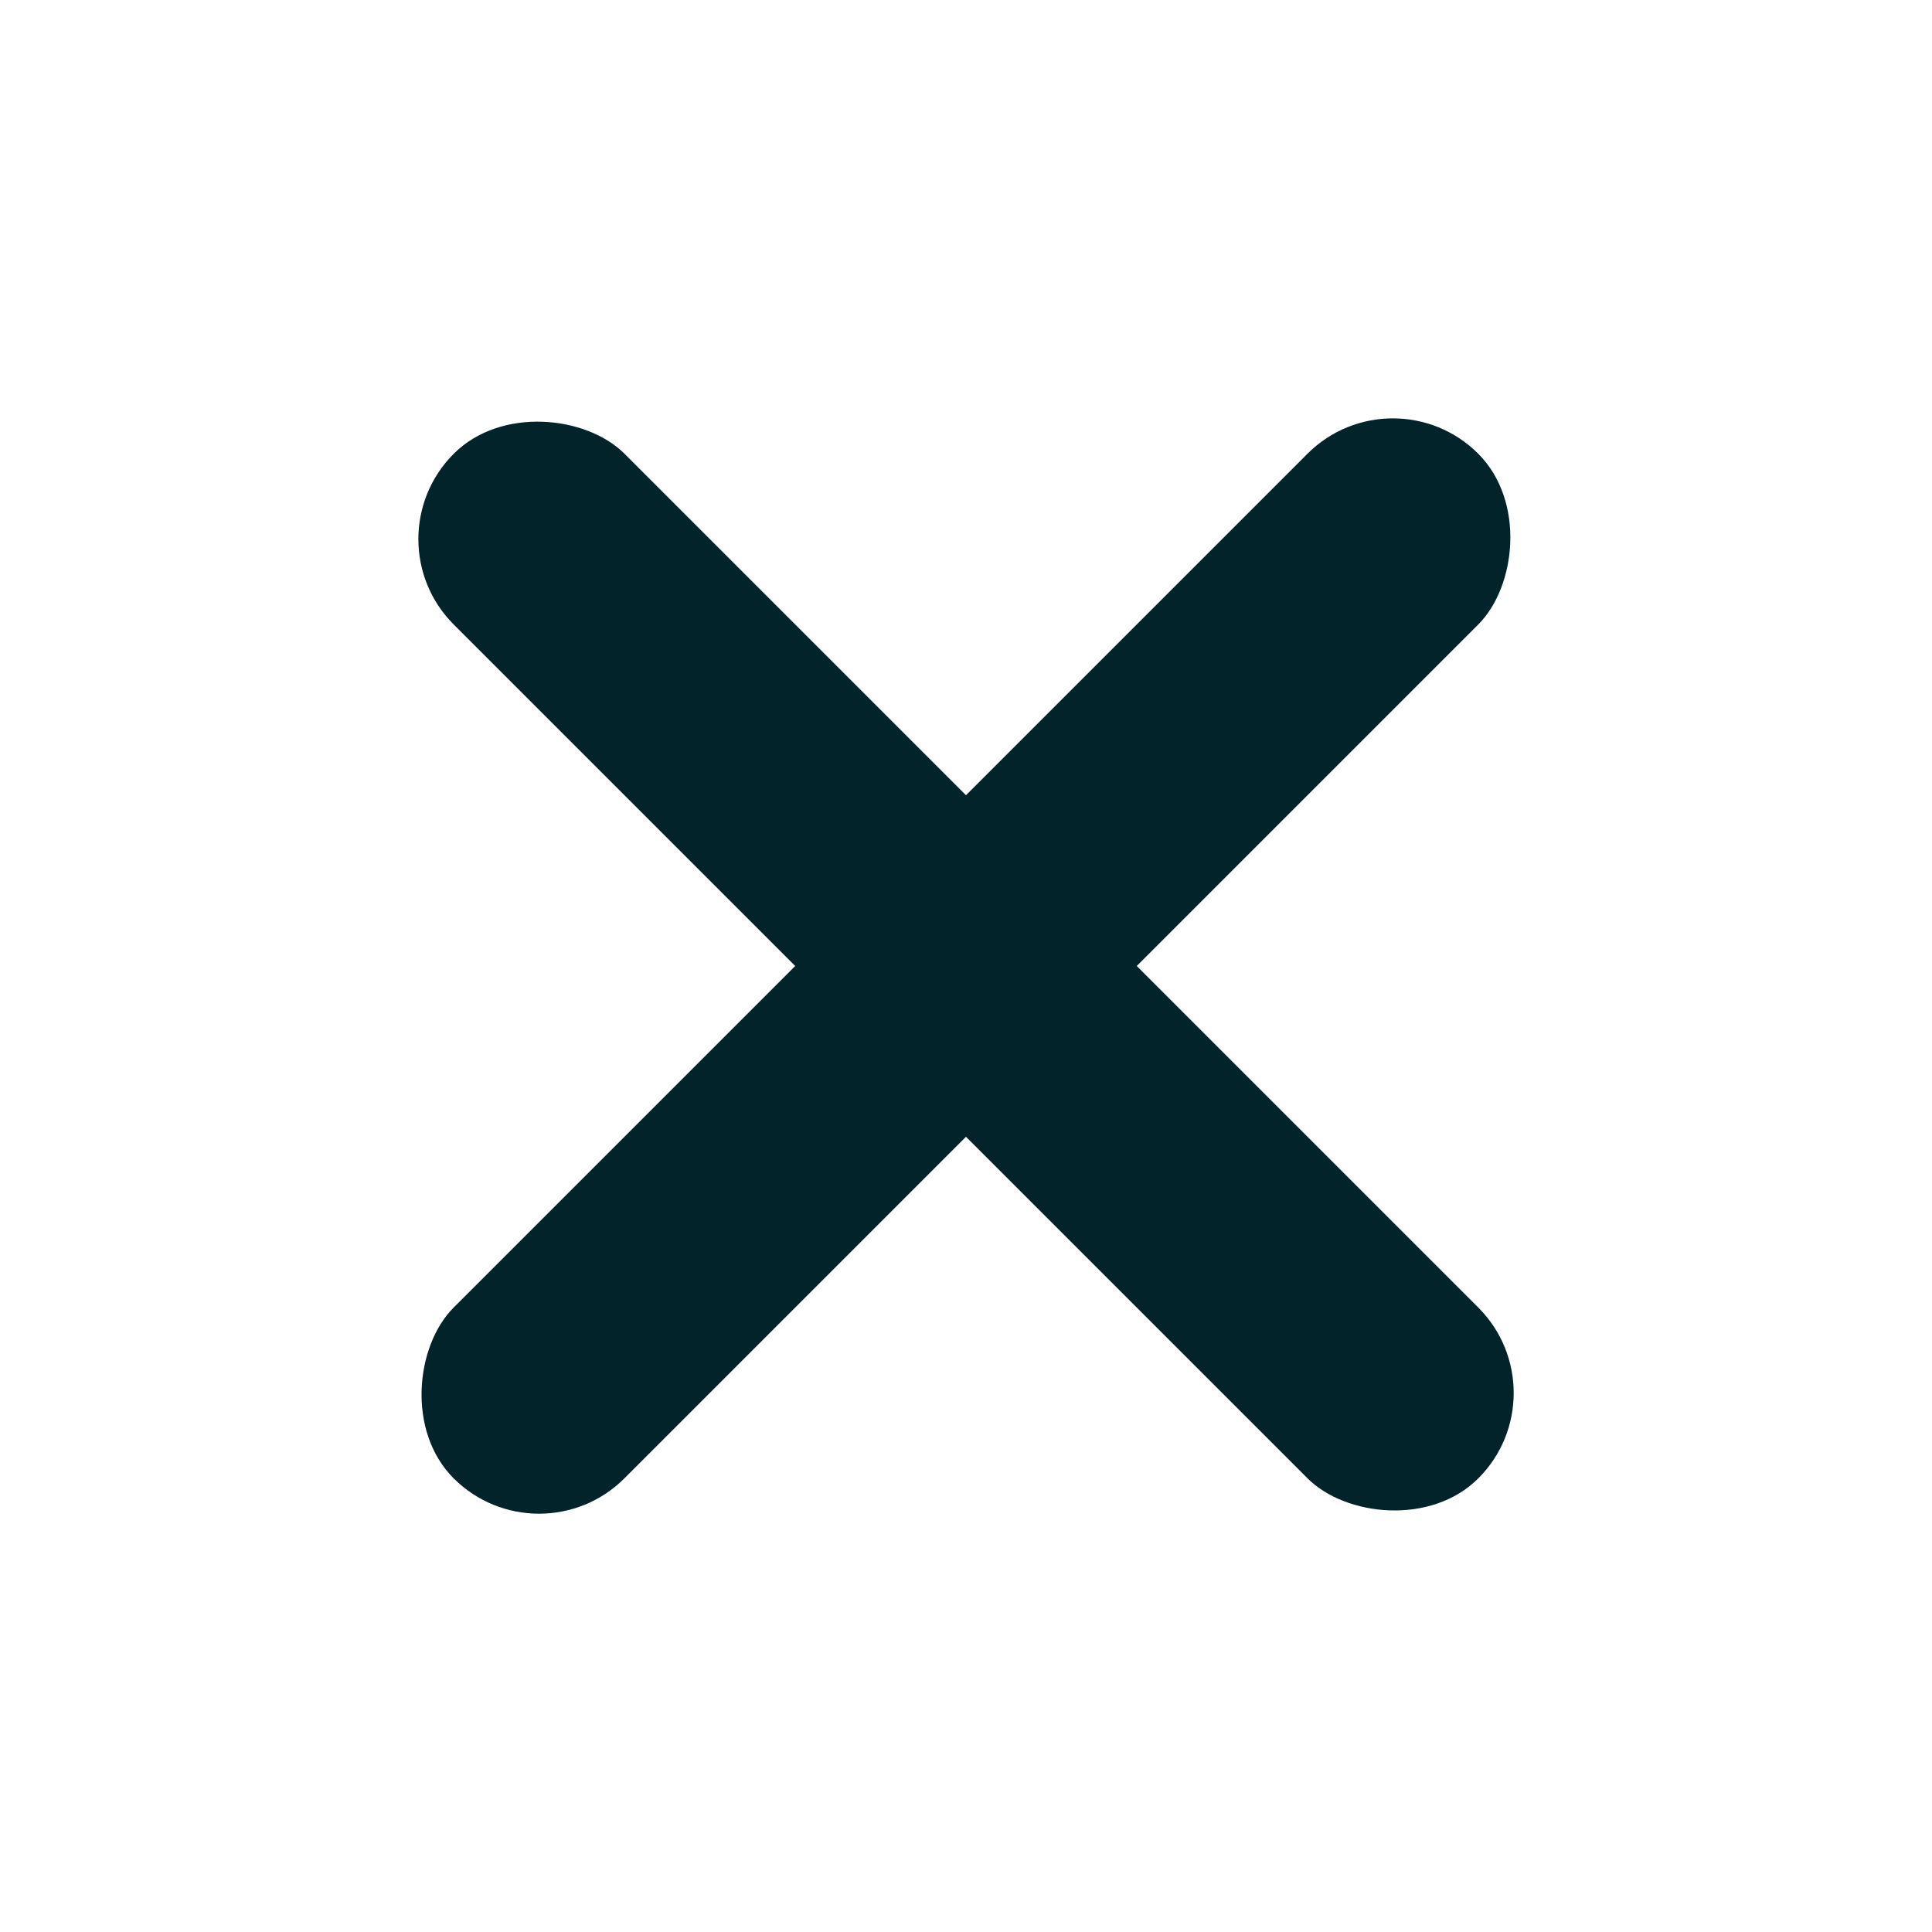
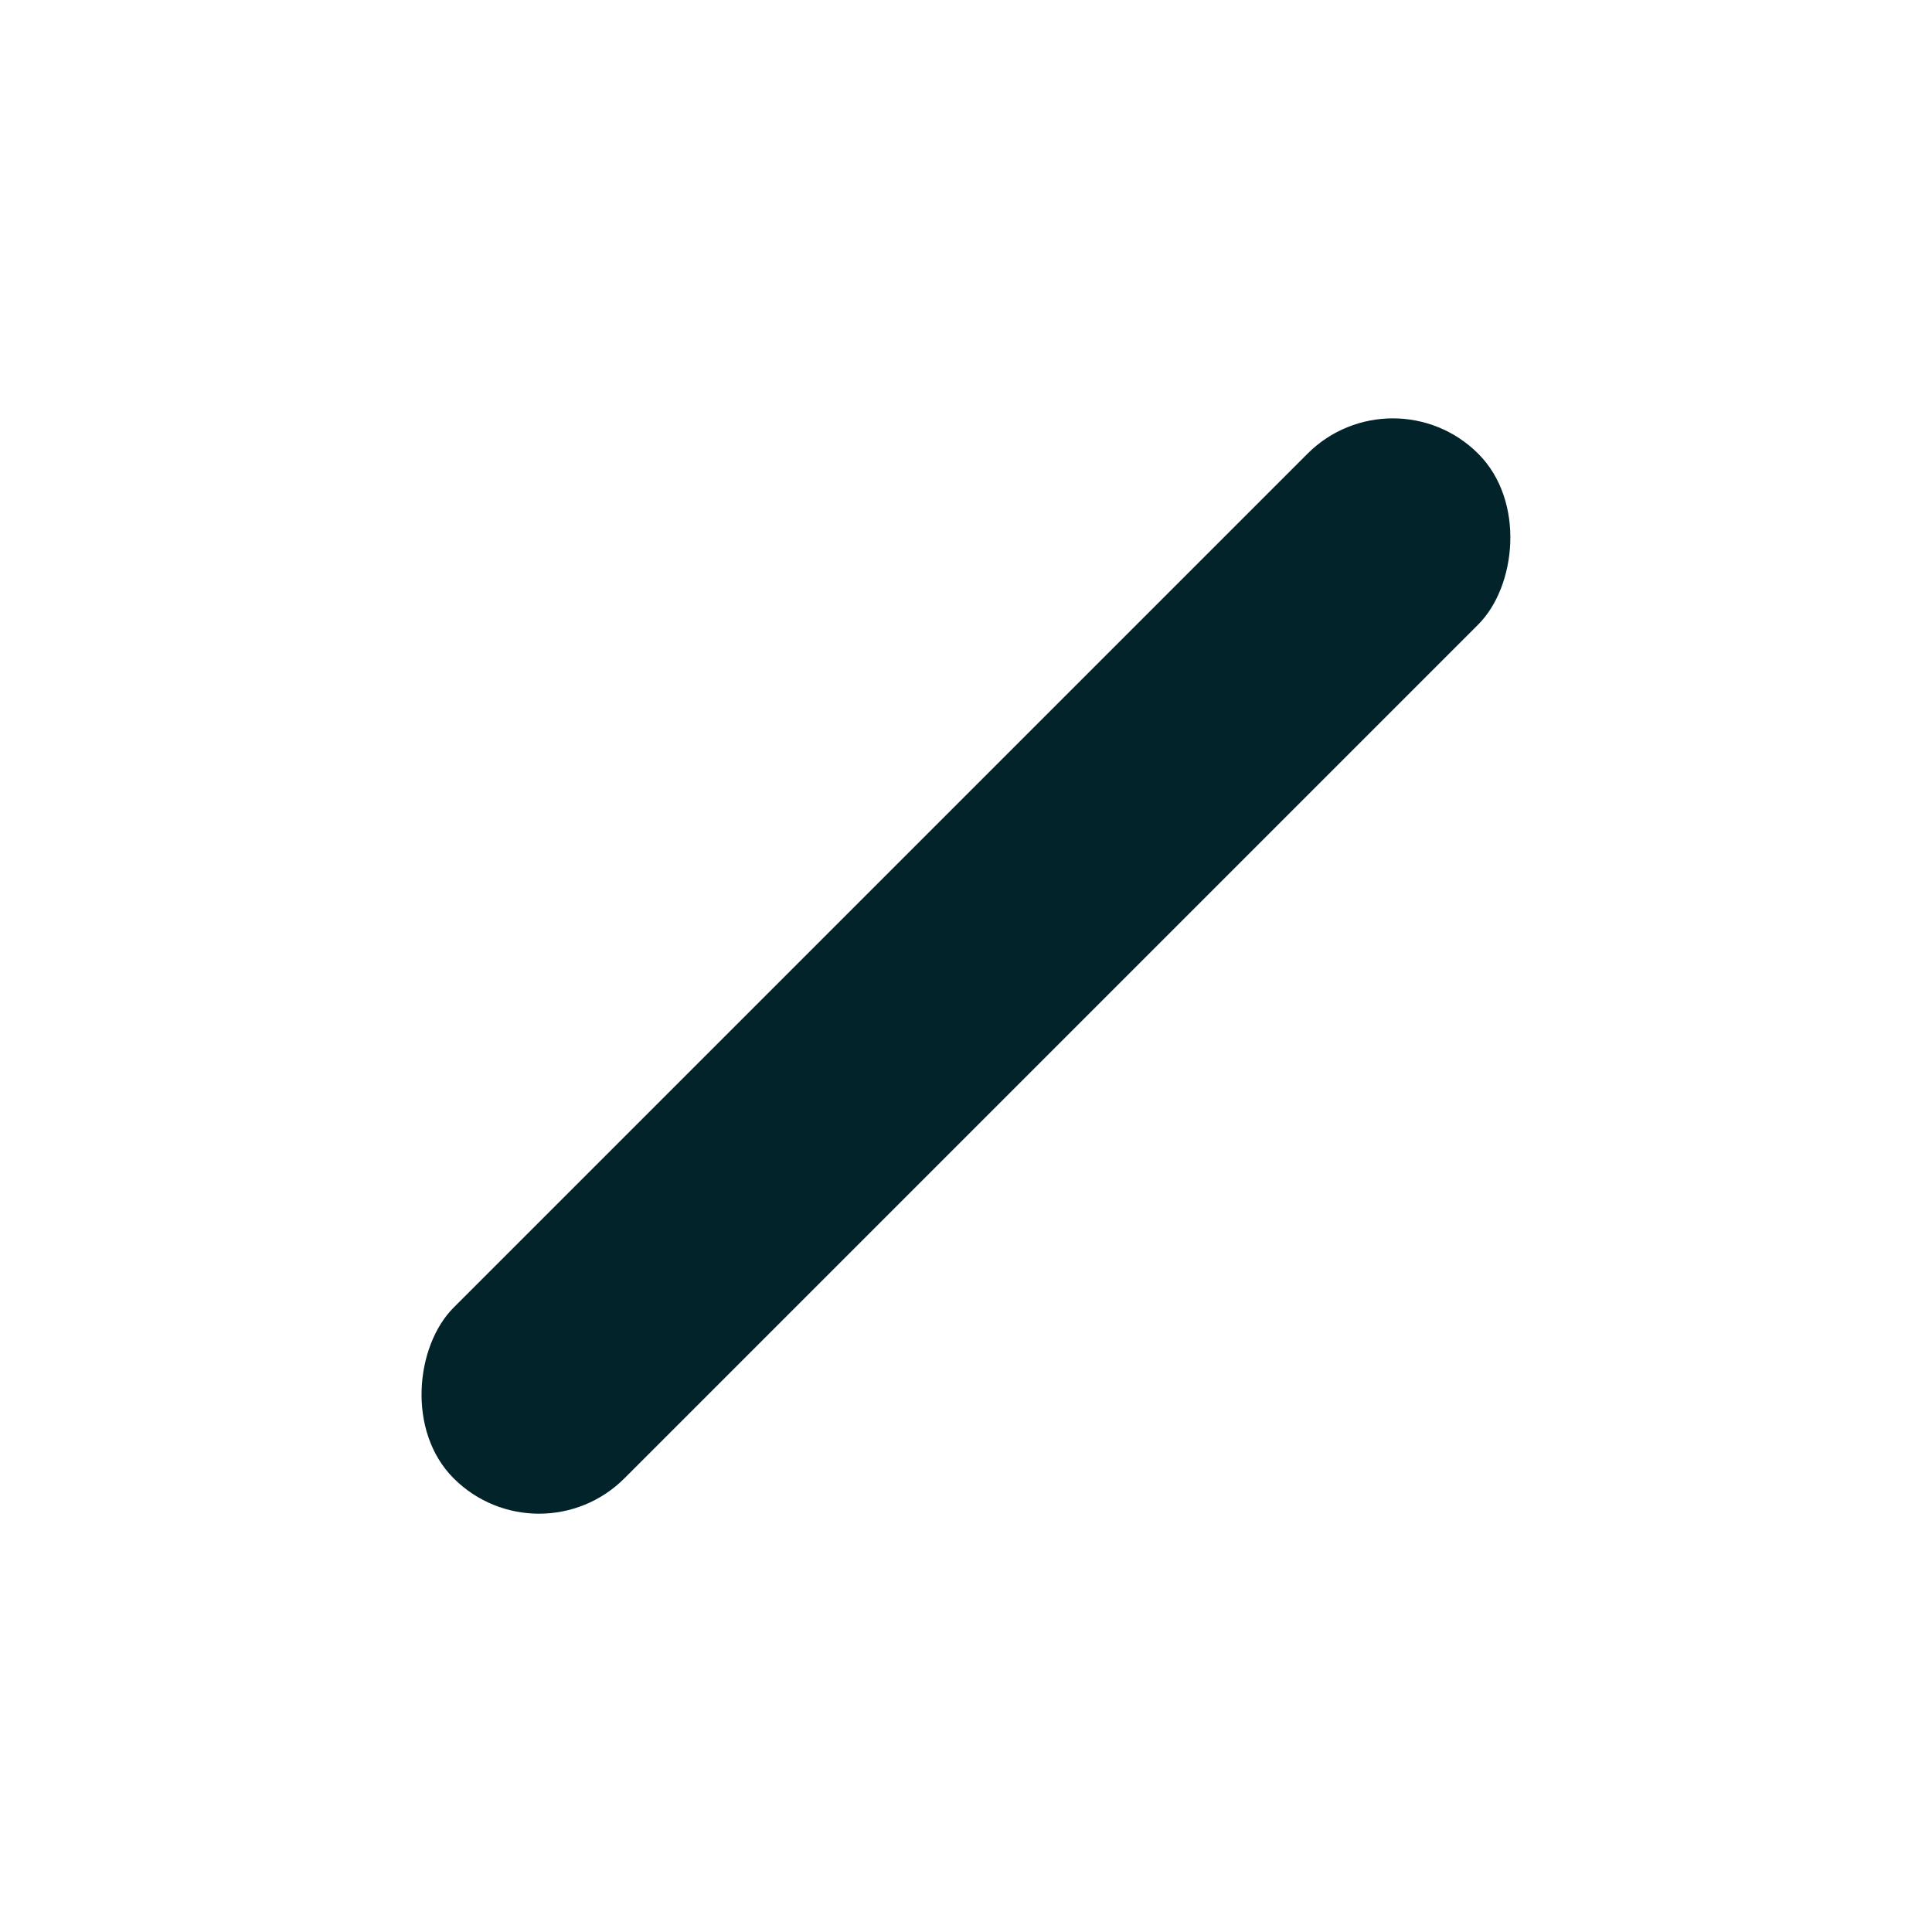
<svg xmlns="http://www.w3.org/2000/svg" width="16" height="16" viewBox="0 0 16 16" fill="none">
  <rect x="4.464" y="12.95" width="2" height="12" rx="1" transform="rotate(-135 4.464 12.95)" fill="#03232B" />
-   <rect x="12.95" y="11.536" width="2" height="12" rx="1" transform="rotate(135 12.95 11.536)" fill="#03232B" />
</svg>